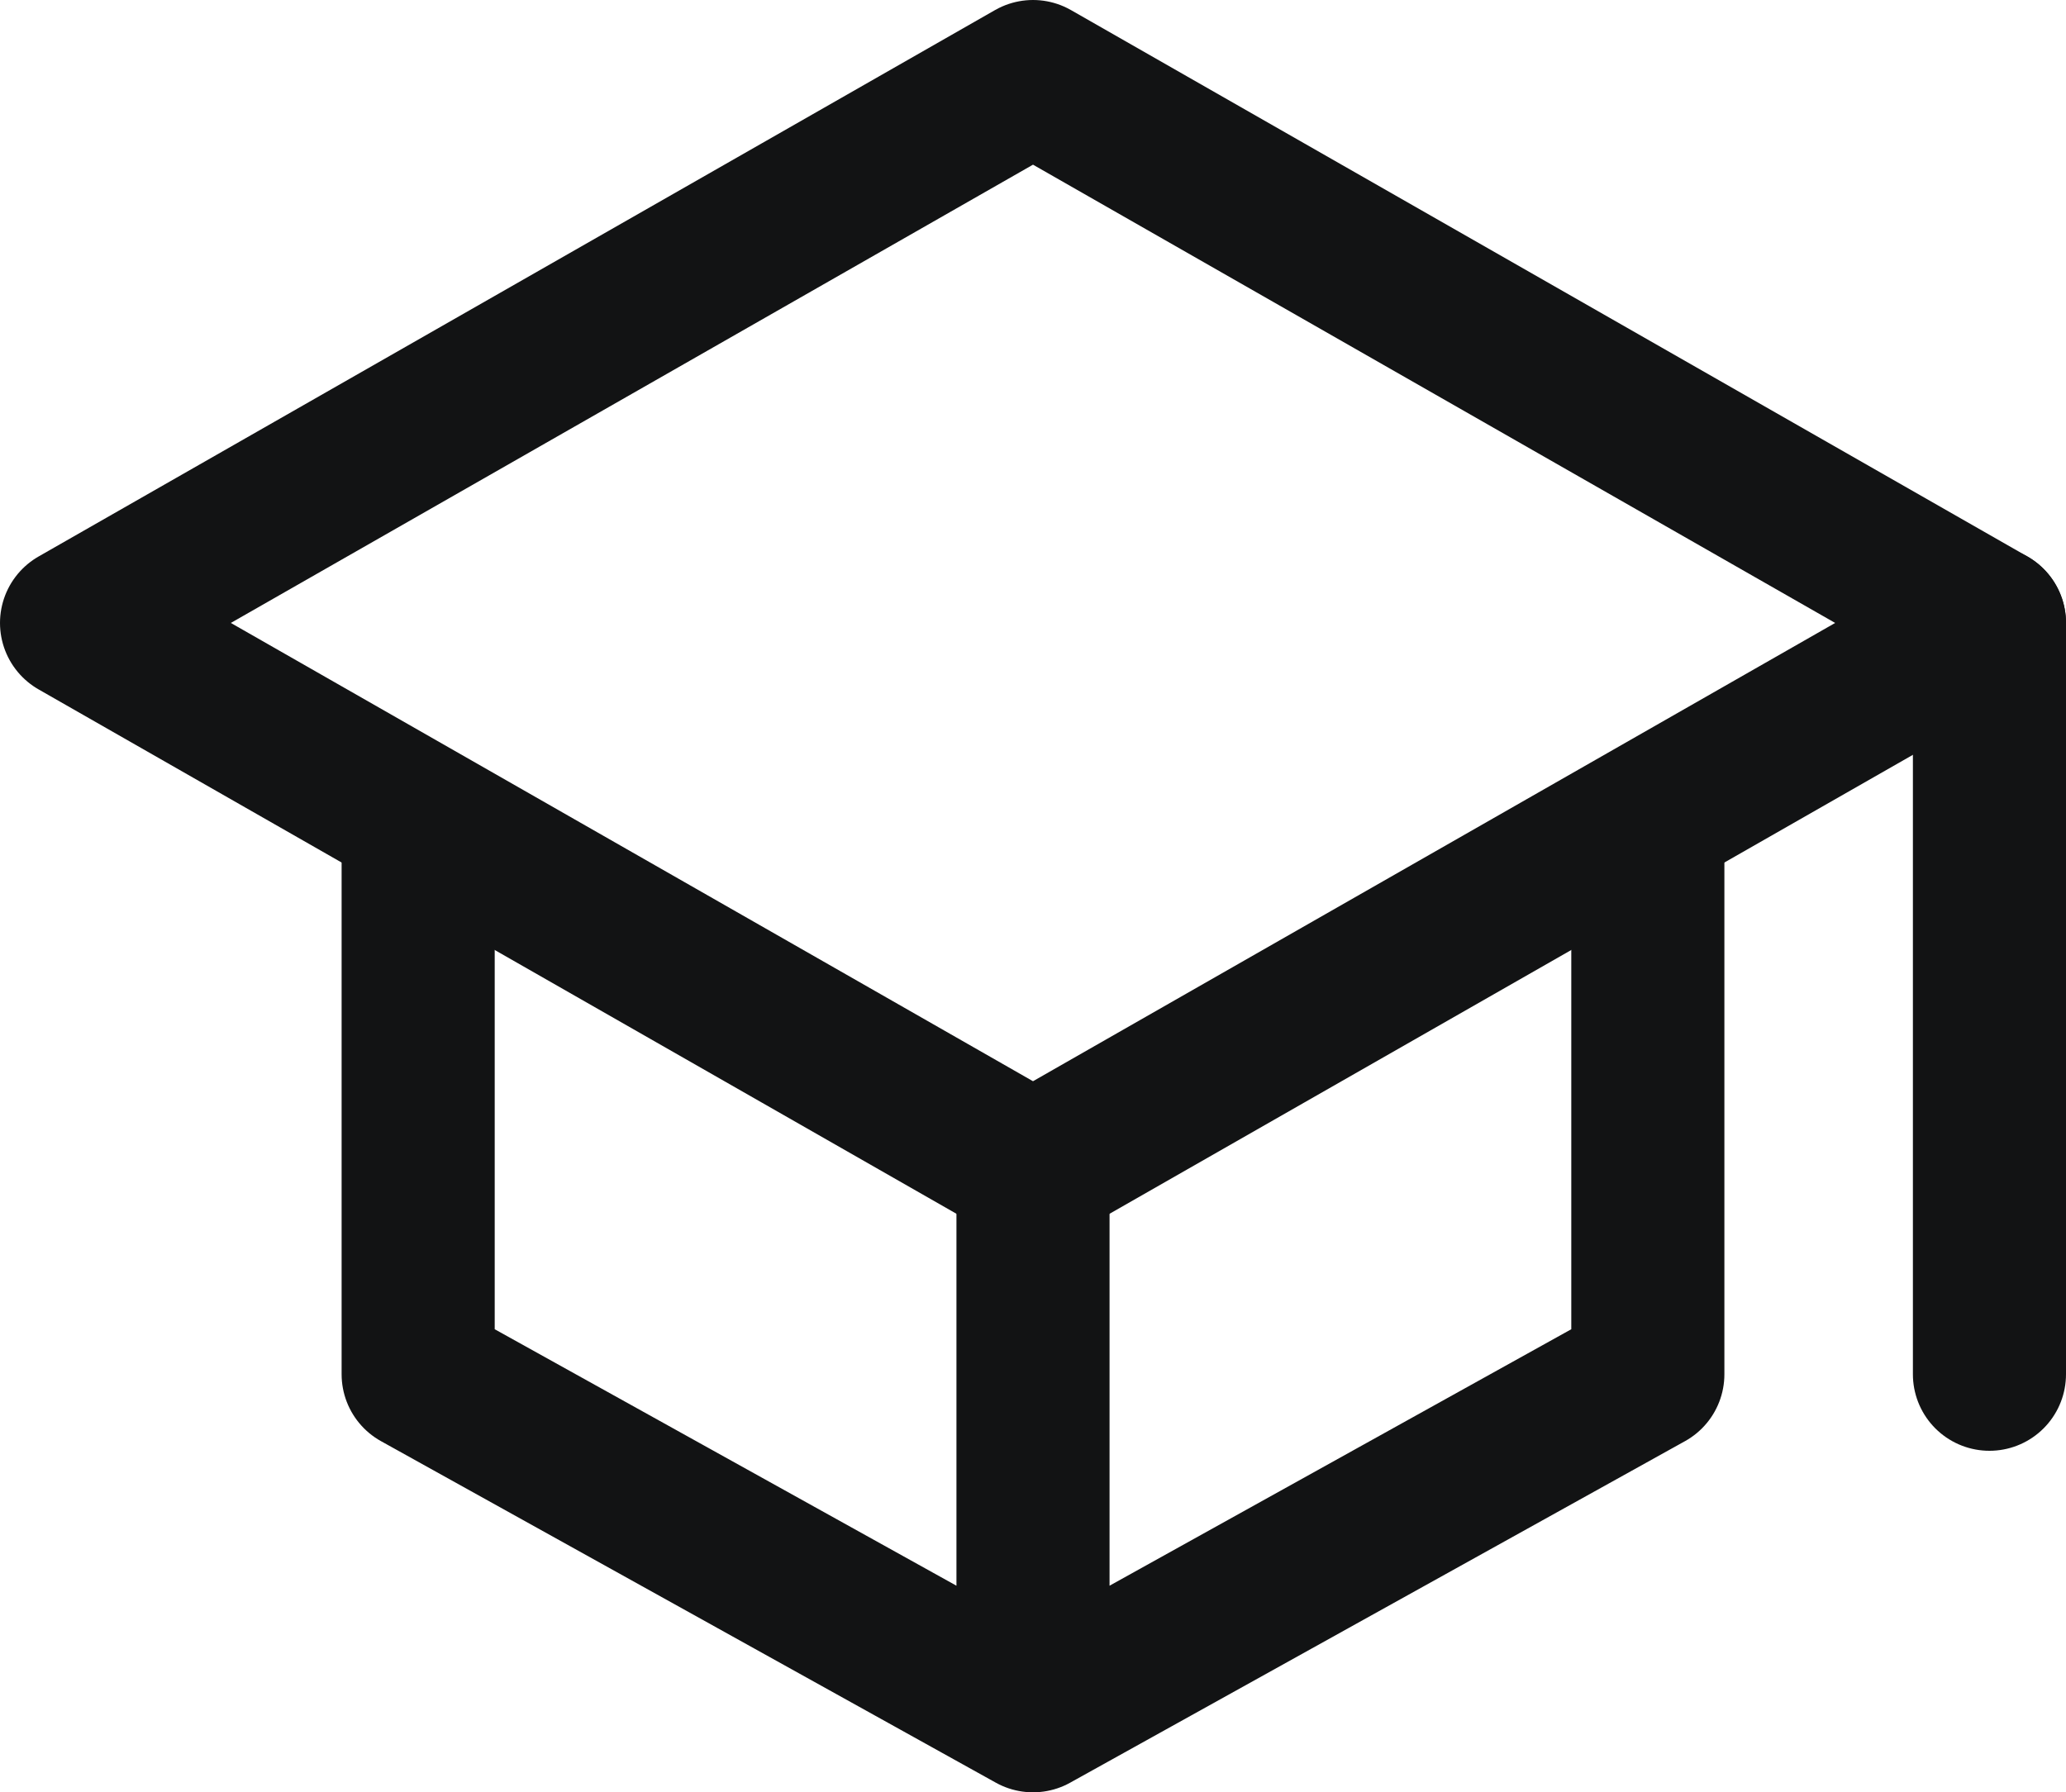
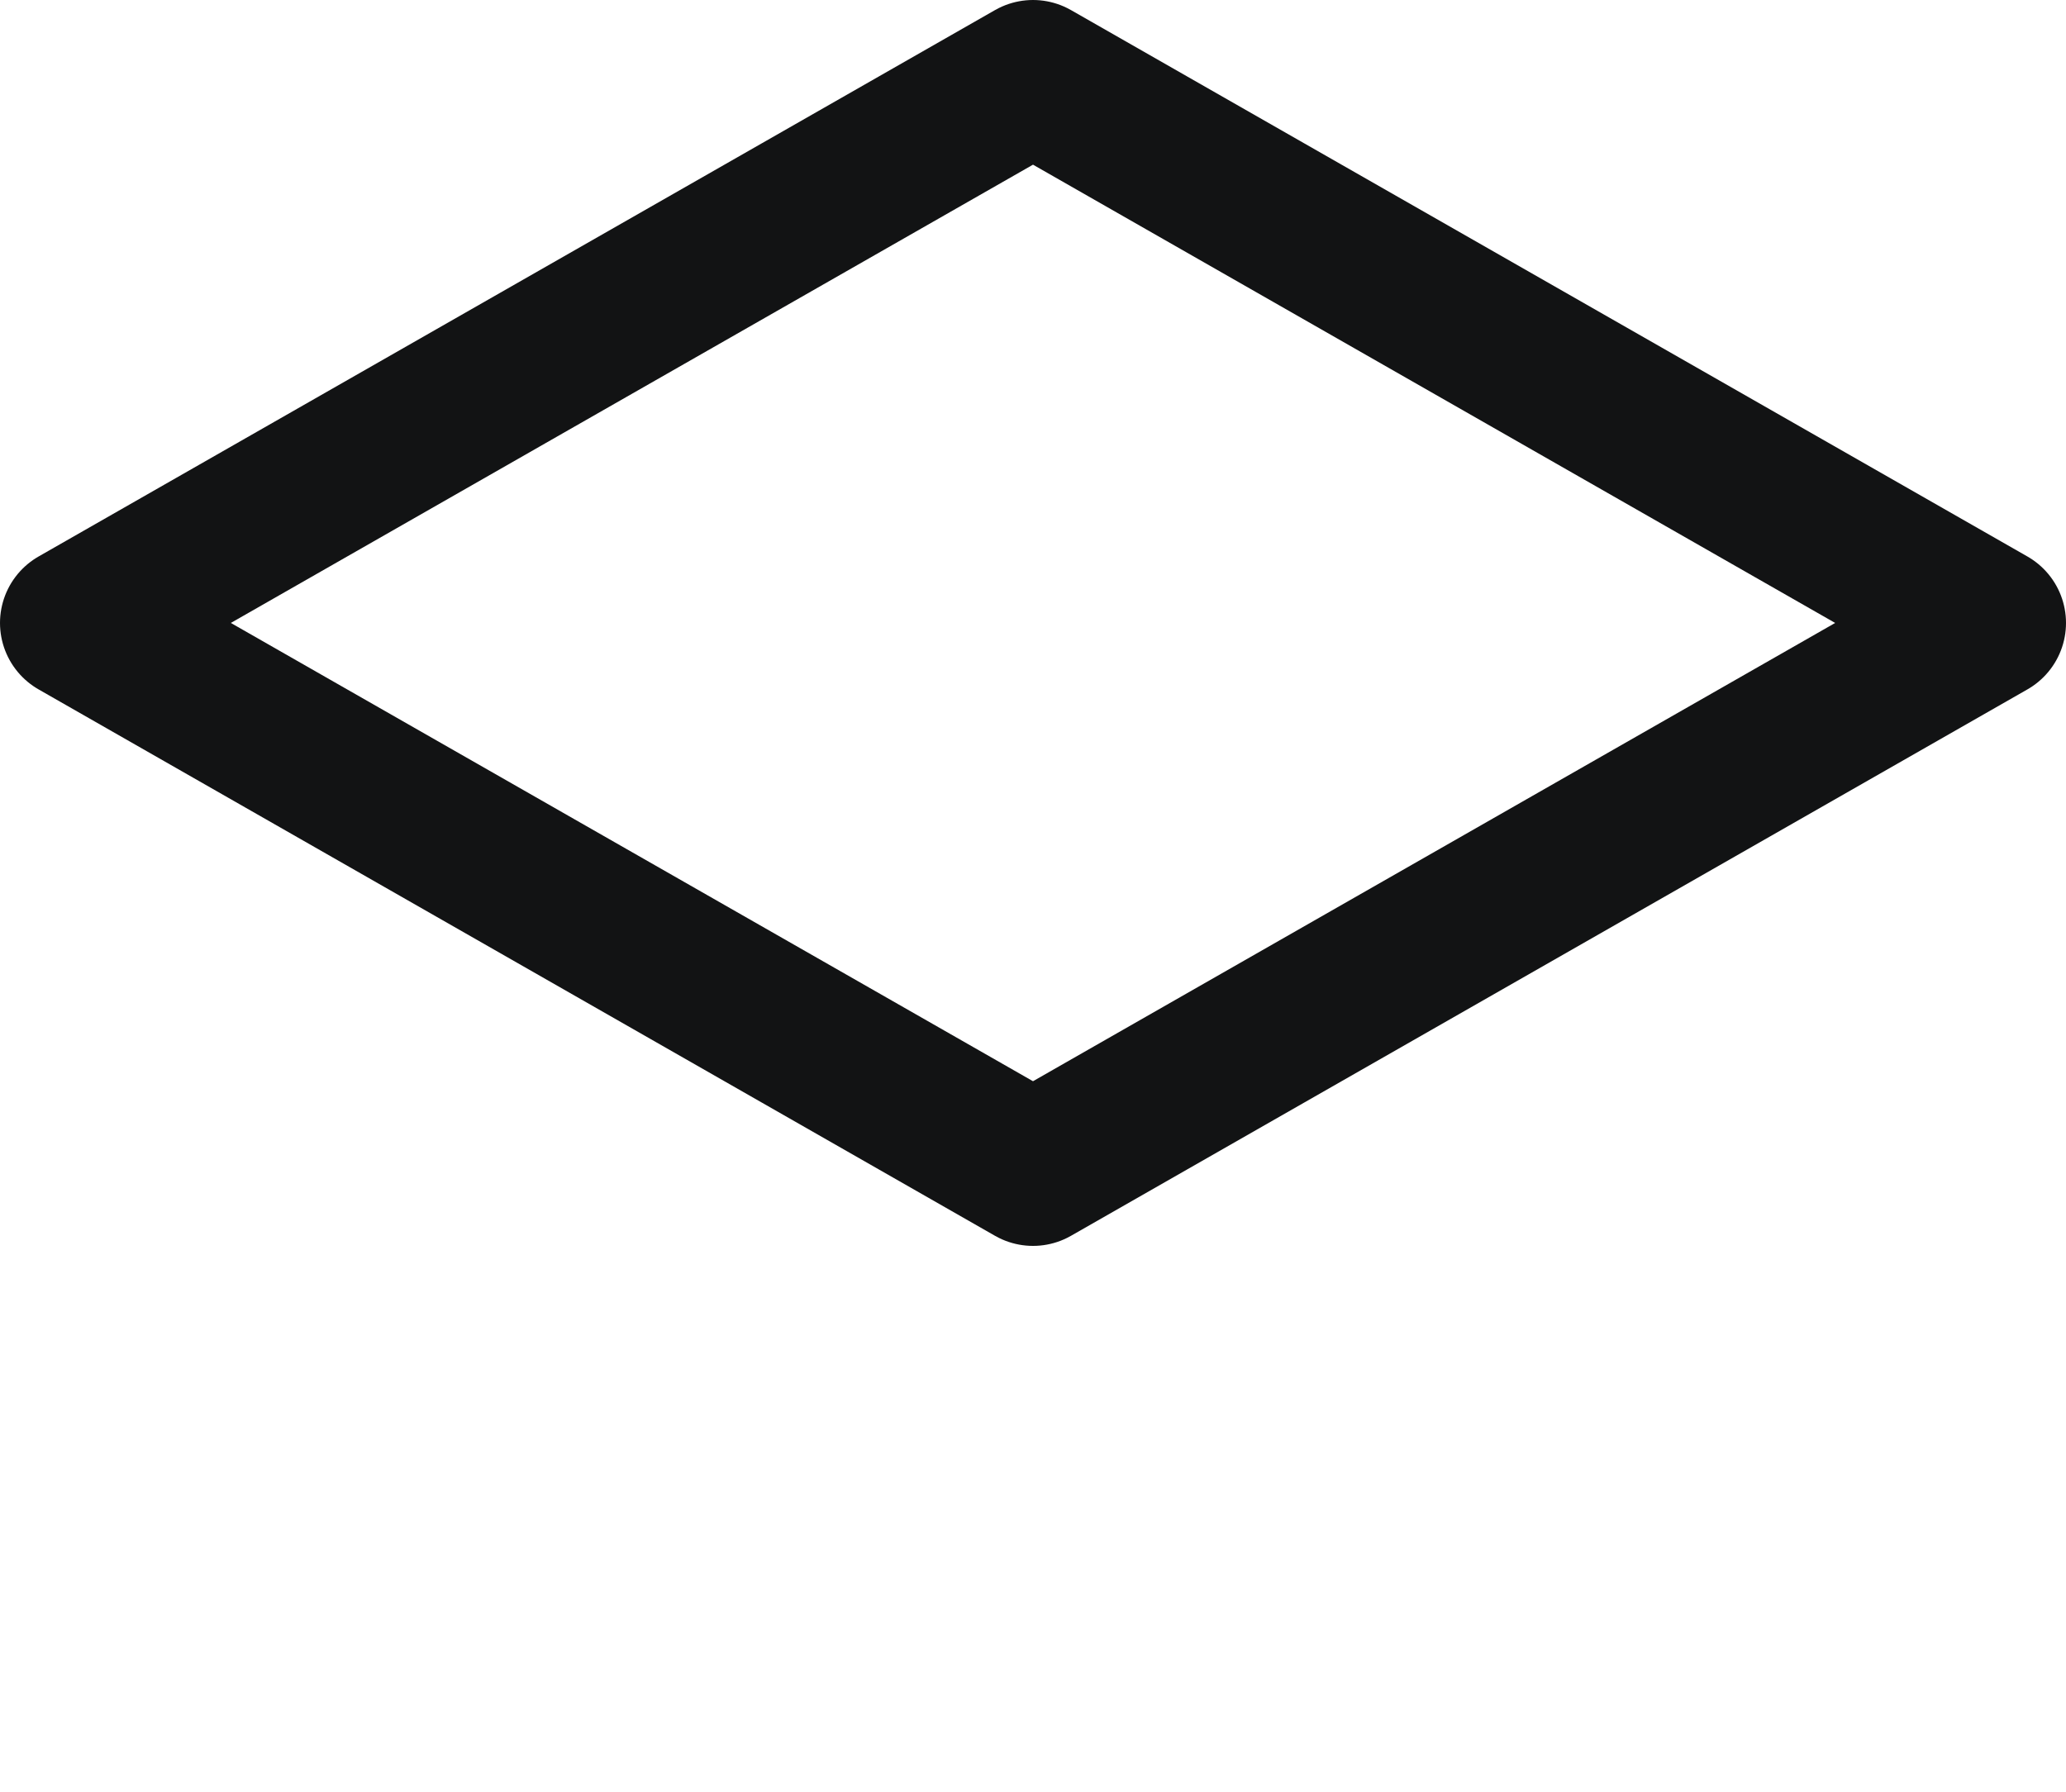
<svg xmlns="http://www.w3.org/2000/svg" width="20.242" height="17.564" viewBox="0 0 20.242 17.564">
  <g id="school-outline" transform="translate(-31.25 -63.25)">
    <path id="Path_60" data-name="Path 60" d="M32,69.355,41.371,64l9.371,5.355L41.371,74.71Z" fill="none" stroke="#121314" stroke-linecap="round" stroke-linejoin="round" stroke-width="1.5" />
-     <path id="Path_61" data-name="Path 61" d="M112,194.008v5.355l6.024,3.347,6.024-3.347v-5.355m3.347,5.355V192m-9.371,5.355v5.355" transform="translate(-76.653 -122.645)" fill="none" stroke="#121314" stroke-linecap="round" stroke-linejoin="round" stroke-width="1.5" />
  </g>
</svg>